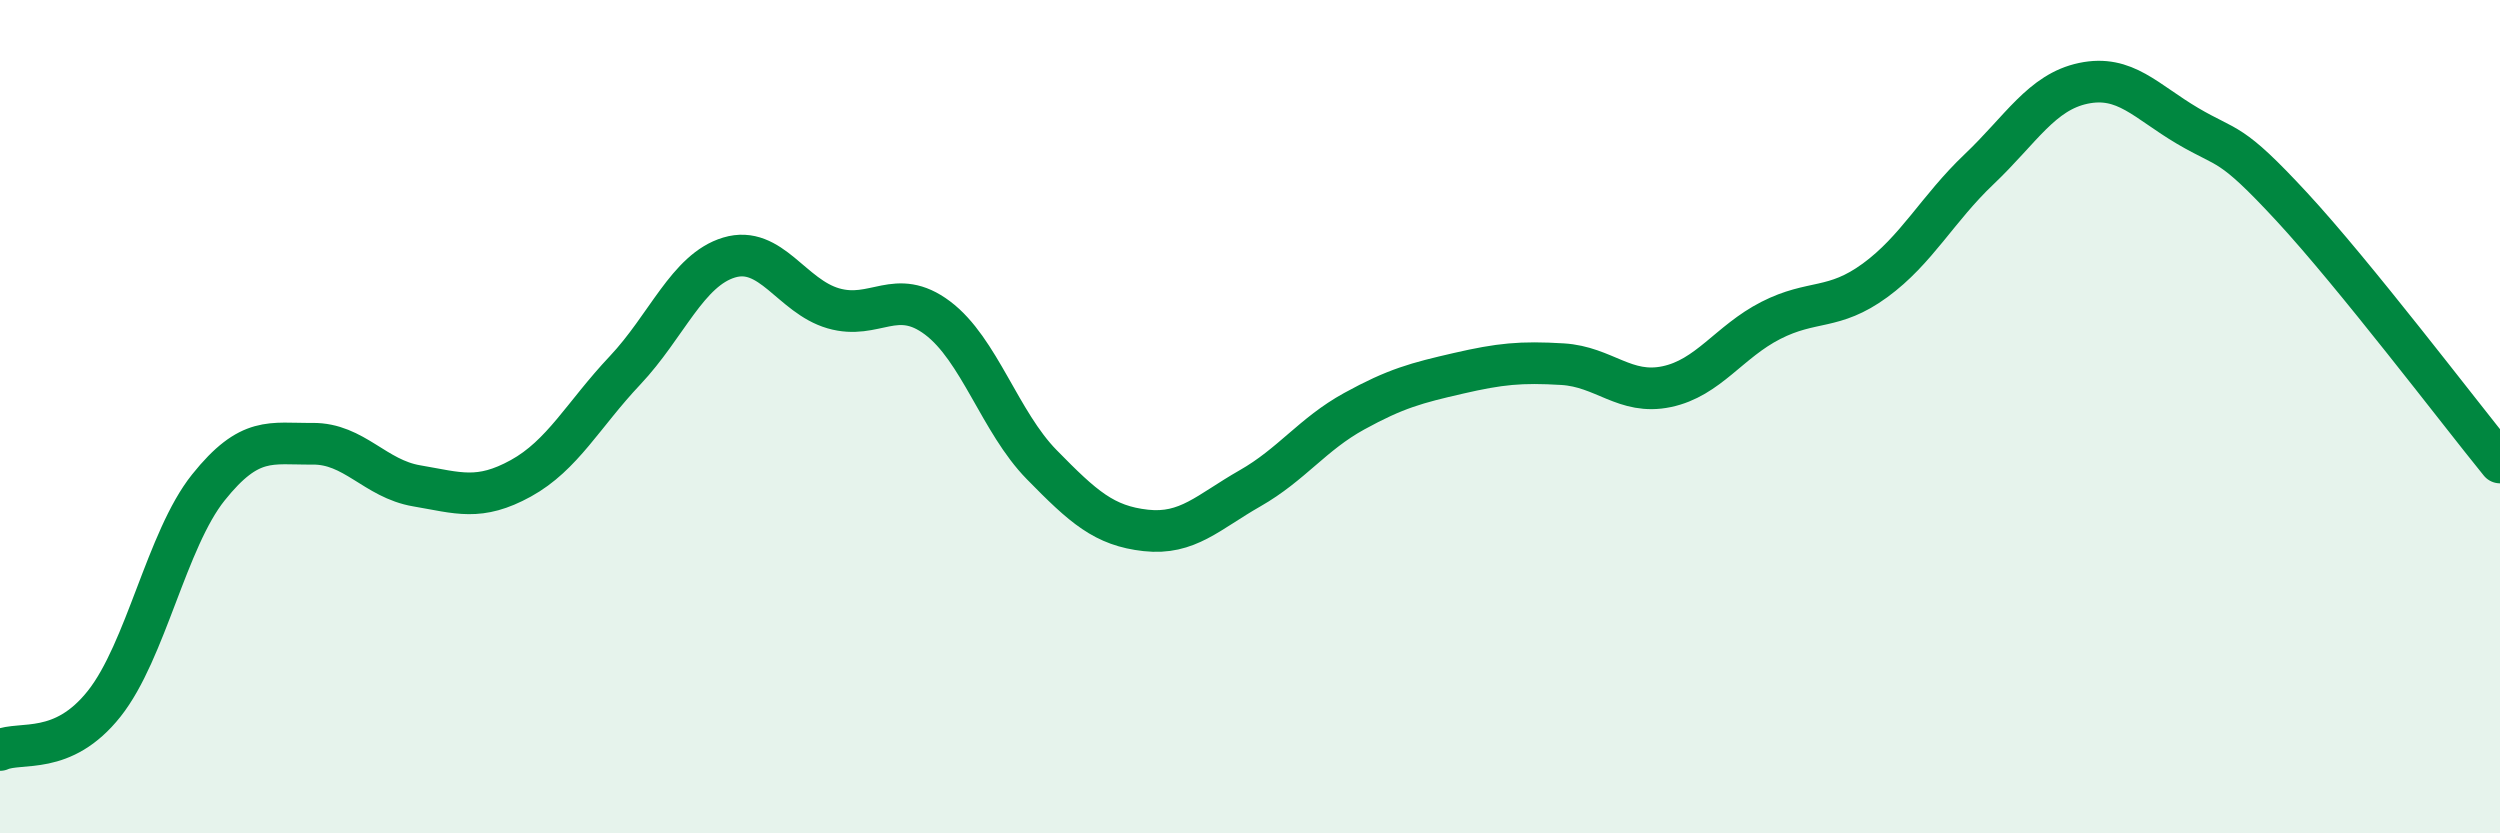
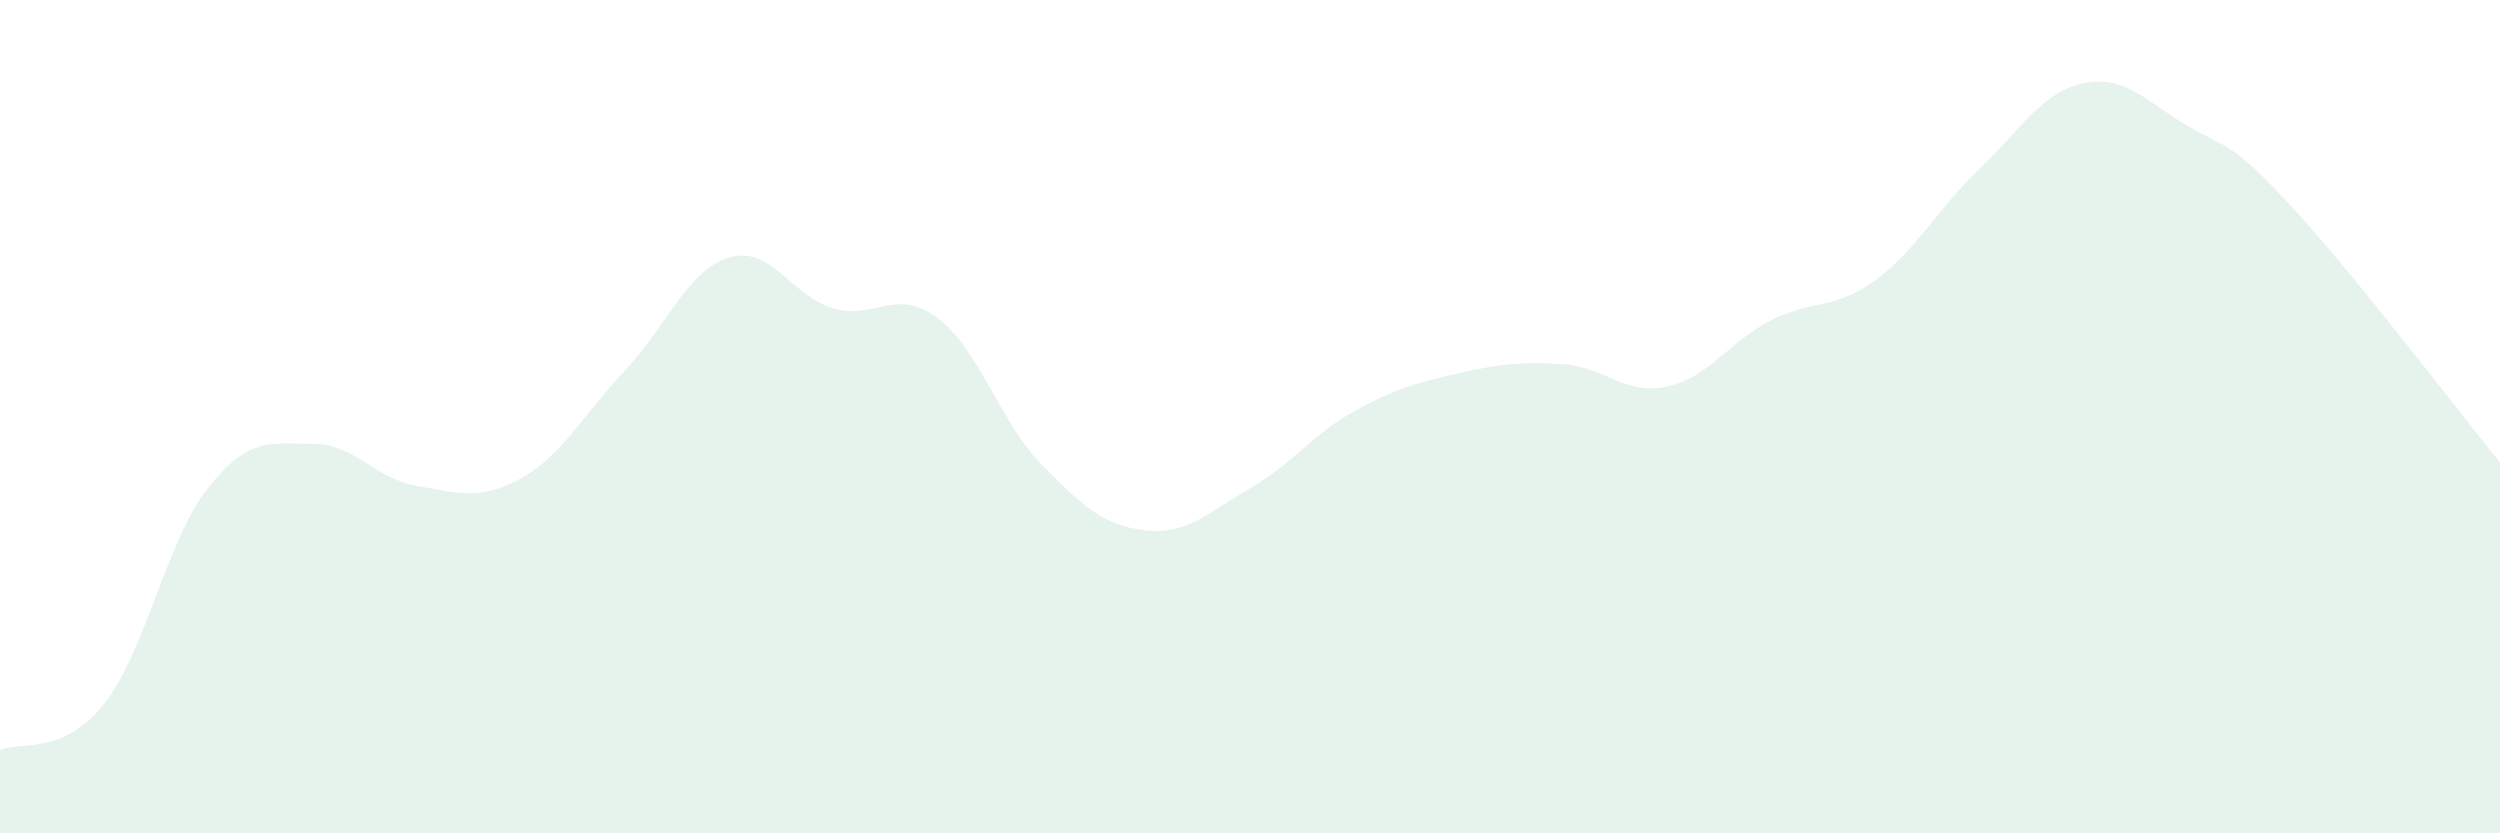
<svg xmlns="http://www.w3.org/2000/svg" width="60" height="20" viewBox="0 0 60 20">
  <path d="M 0,18 C 0.5,17.78 1.5,18.15 2.5,16.89 C 3.5,15.63 4,12.95 5,11.7 C 6,10.45 6.5,10.66 7.5,10.65 C 8.5,10.64 9,11.49 10,11.66 C 11,11.83 11.5,12.03 12.5,11.48 C 13.5,10.93 14,9.95 15,8.89 C 16,7.83 16.5,6.48 17.5,6.18 C 18.5,5.88 19,7.11 20,7.4 C 21,7.69 21.5,6.88 22.5,7.63 C 23.5,8.38 24,10.13 25,11.15 C 26,12.17 26.5,12.62 27.5,12.73 C 28.5,12.84 29,12.29 30,11.72 C 31,11.15 31.5,10.42 32.5,9.87 C 33.5,9.32 34,9.19 35,8.96 C 36,8.73 36.5,8.68 37.5,8.74 C 38.5,8.8 39,9.49 40,9.28 C 41,9.07 41.5,8.2 42.5,7.69 C 43.5,7.18 44,7.46 45,6.73 C 46,6 46.5,5.01 47.5,4.06 C 48.5,3.11 49,2.21 50,2 C 51,1.79 51.5,2.43 52.5,3.02 C 53.5,3.61 53.5,3.34 55,4.96 C 56.5,6.58 59,9.87 60,11.1L60 20L0 20Z" fill="#008740" opacity="0.1" stroke-linecap="round" stroke-linejoin="round" />
-   <path d="M 0,18 C 0.5,17.78 1.5,18.15 2.5,16.89 C 3.5,15.63 4,12.95 5,11.7 C 6,10.45 6.5,10.66 7.5,10.65 C 8.5,10.64 9,11.49 10,11.66 C 11,11.83 11.5,12.03 12.5,11.48 C 13.5,10.93 14,9.95 15,8.89 C 16,7.83 16.5,6.48 17.5,6.18 C 18.5,5.88 19,7.11 20,7.4 C 21,7.69 21.5,6.88 22.5,7.63 C 23.5,8.38 24,10.13 25,11.15 C 26,12.17 26.5,12.62 27.5,12.73 C 28.5,12.84 29,12.29 30,11.72 C 31,11.15 31.5,10.42 32.5,9.87 C 33.5,9.32 34,9.19 35,8.96 C 36,8.73 36.5,8.68 37.5,8.74 C 38.5,8.8 39,9.49 40,9.28 C 41,9.07 41.5,8.2 42.5,7.69 C 43.5,7.18 44,7.46 45,6.73 C 46,6 46.5,5.01 47.5,4.06 C 48.5,3.11 49,2.21 50,2 C 51,1.79 51.5,2.43 52.5,3.02 C 53.5,3.61 53.5,3.34 55,4.96 C 56.5,6.58 59,9.87 60,11.1" stroke="#008740" stroke-width="1" fill="none" stroke-linecap="round" stroke-linejoin="round" />
</svg>